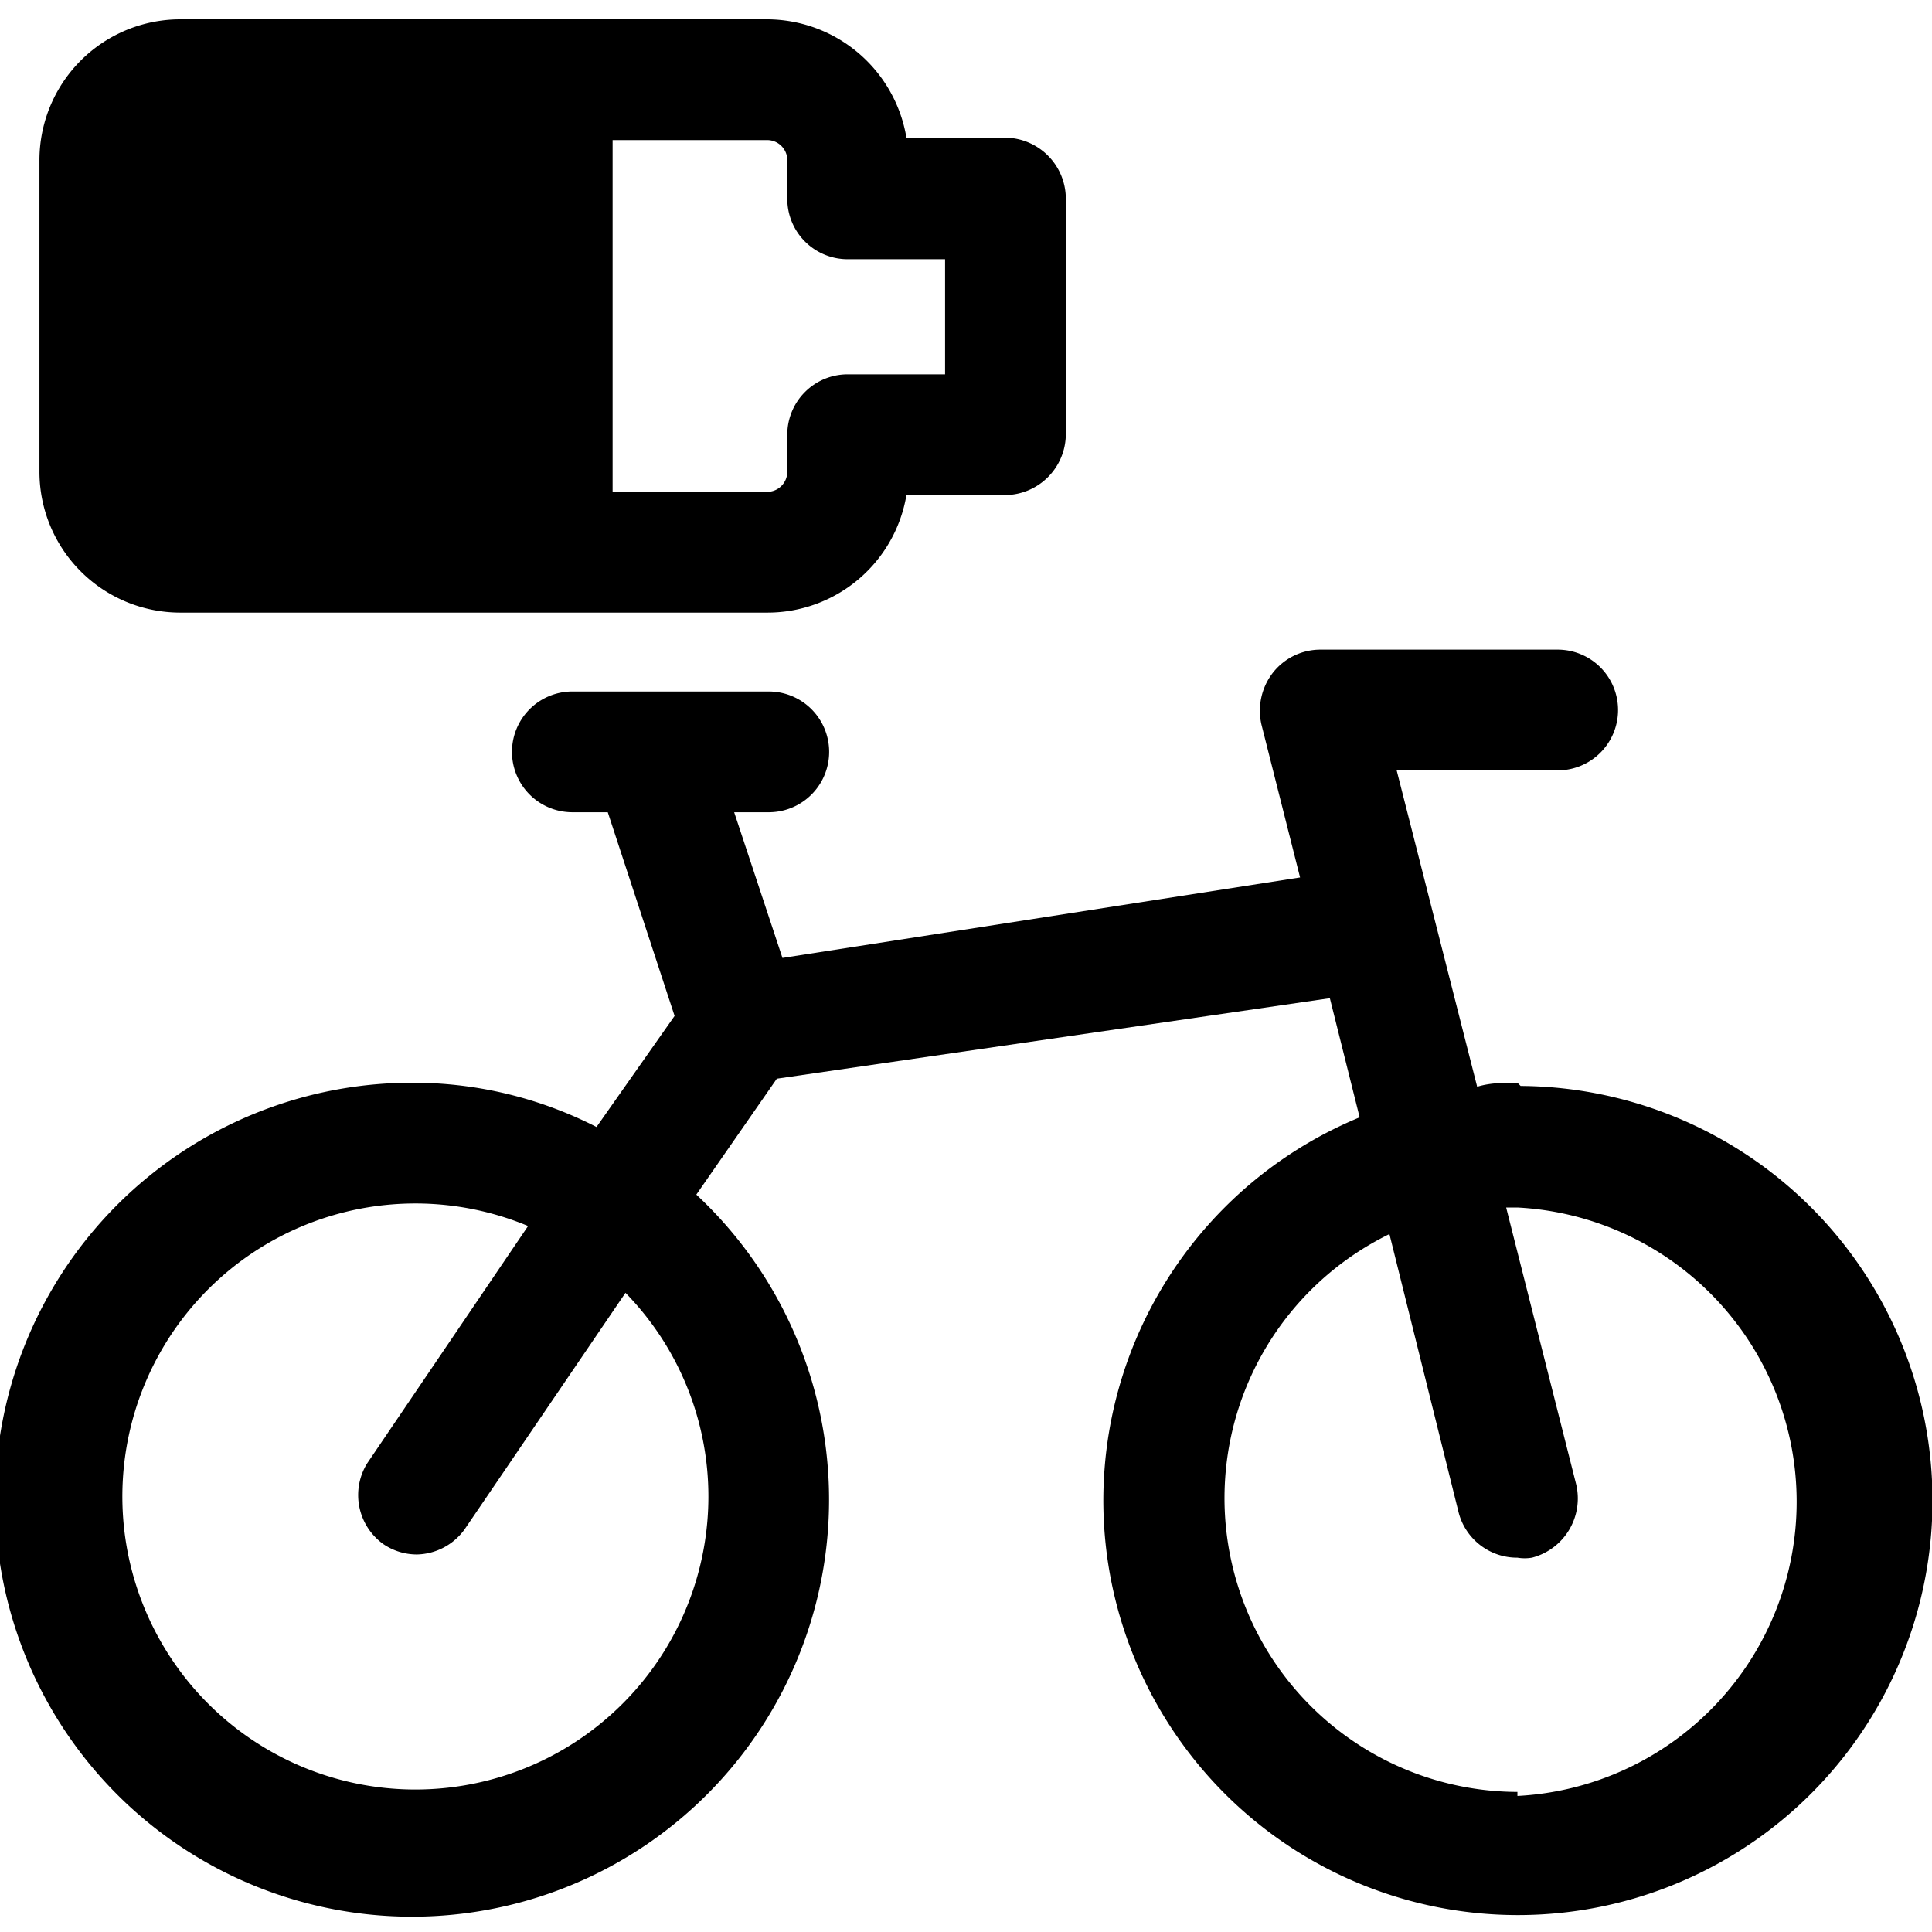
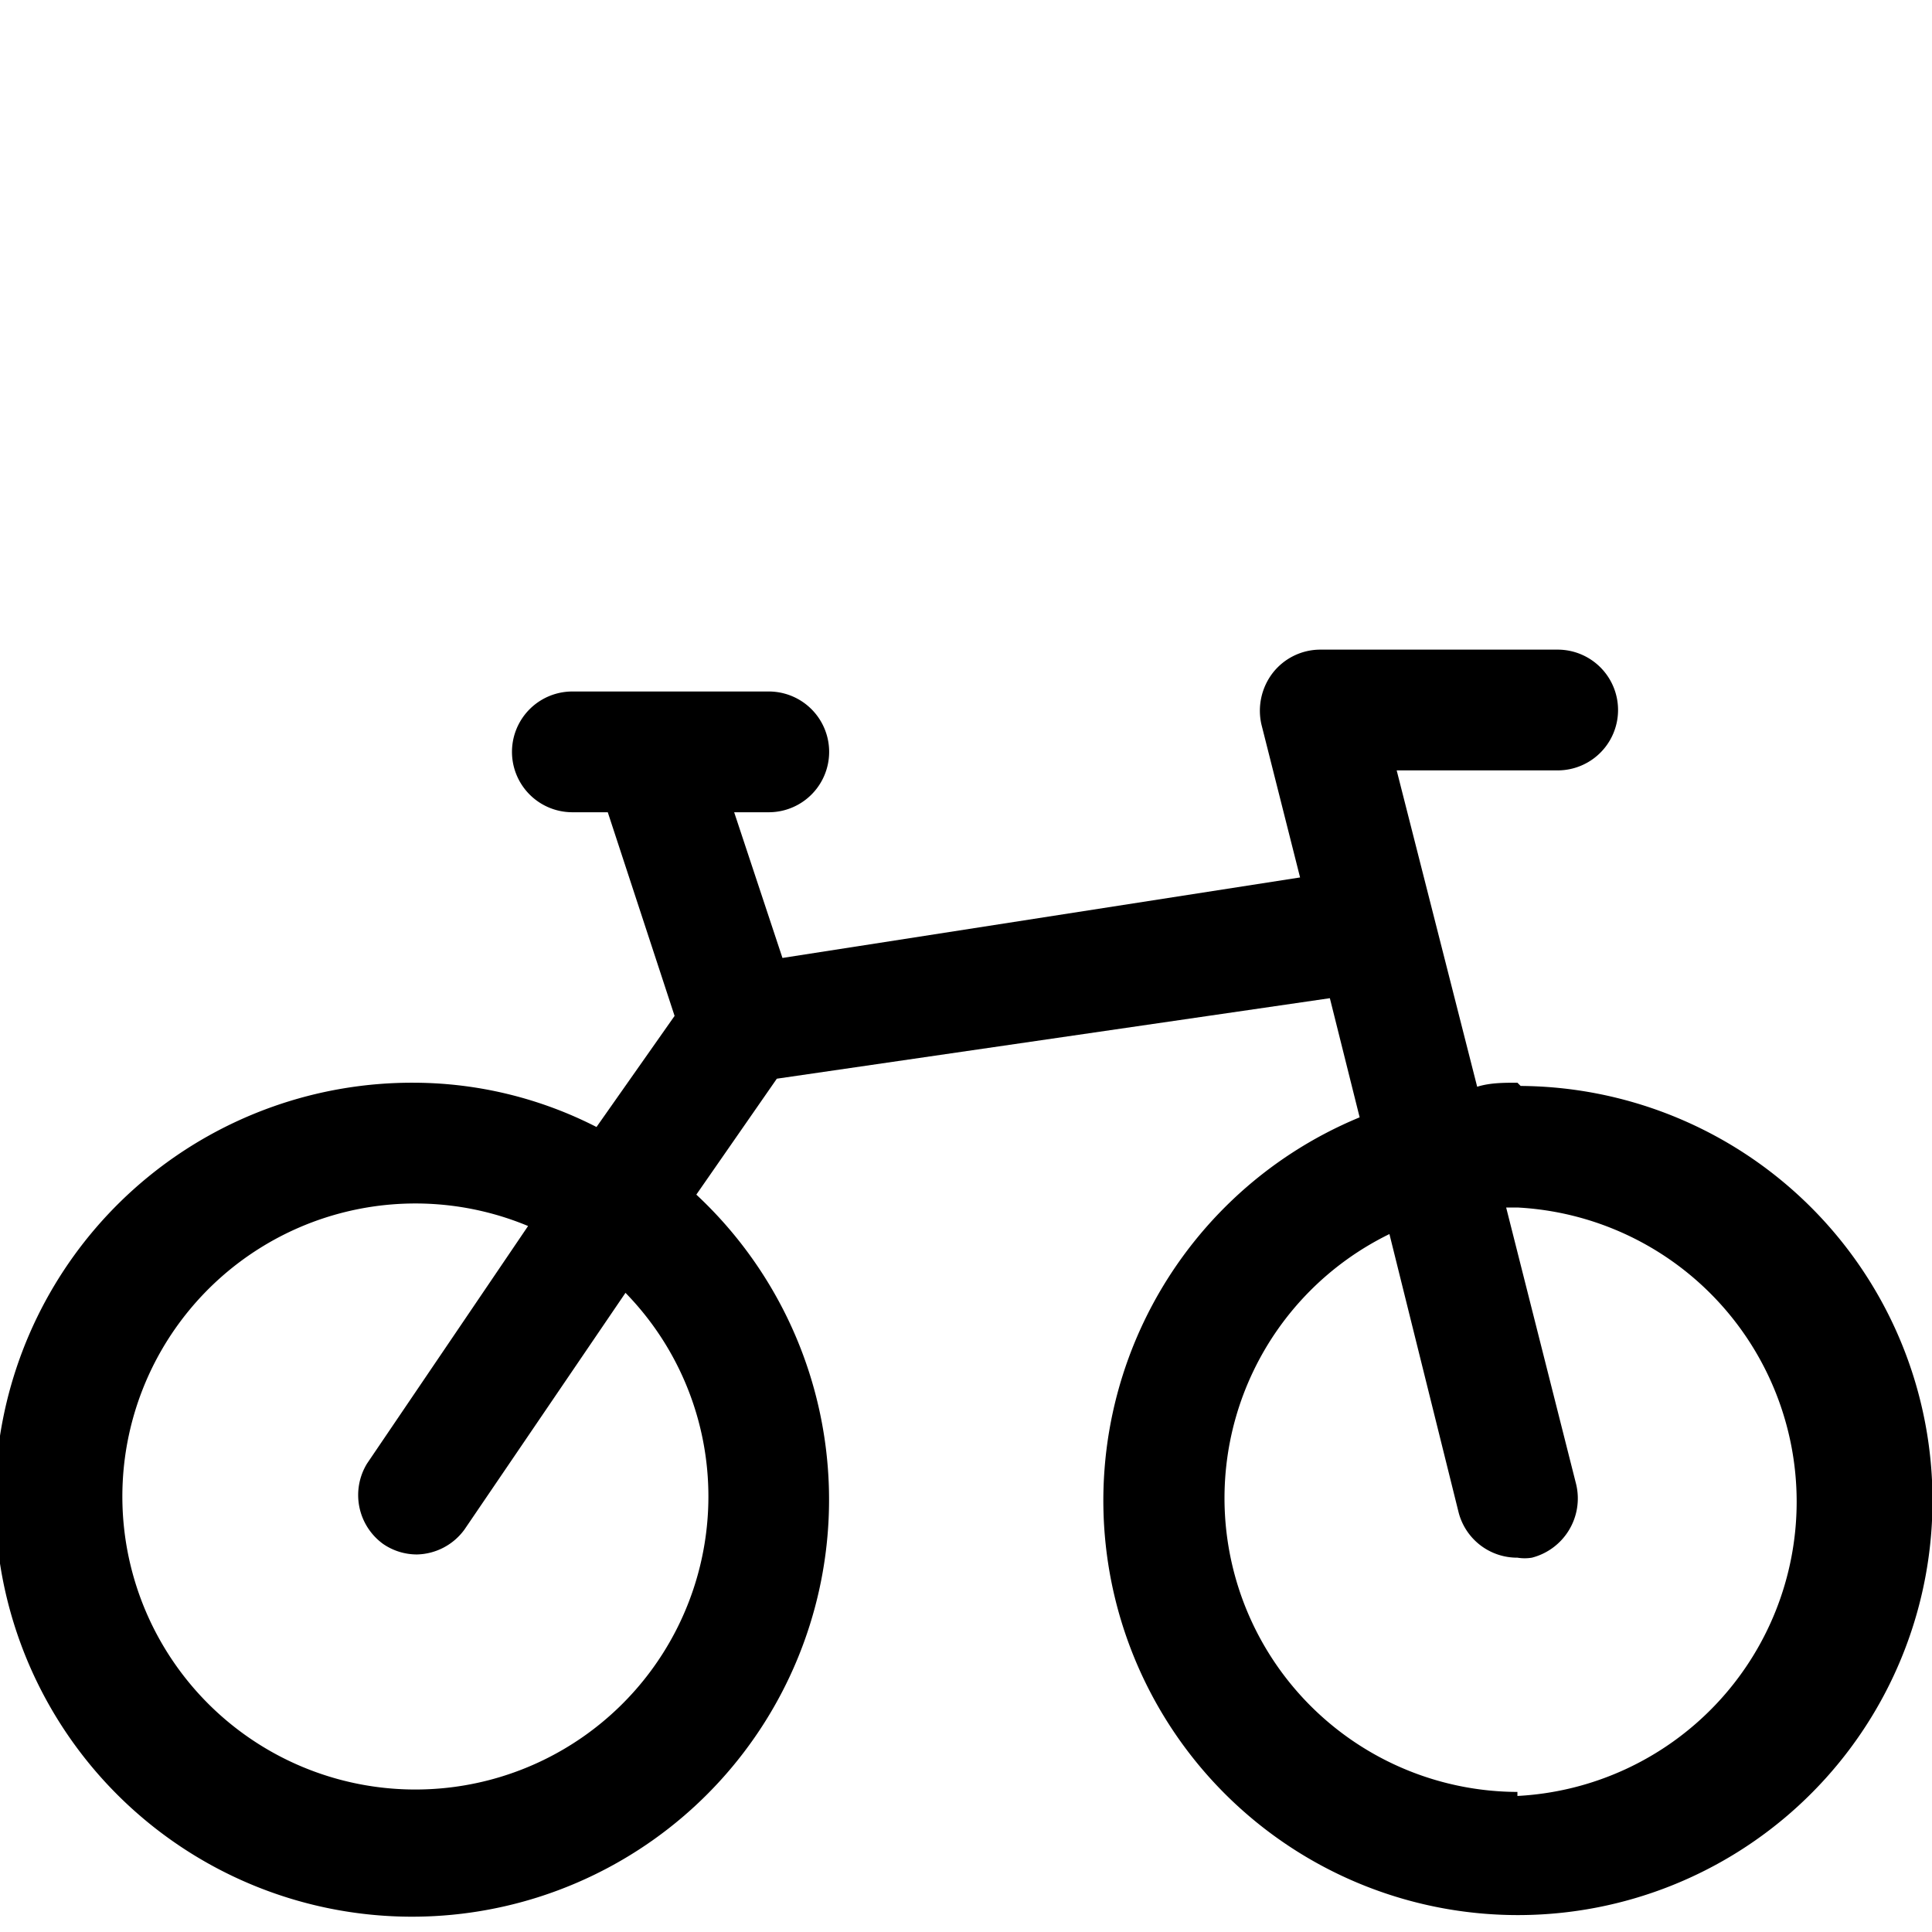
<svg xmlns="http://www.w3.org/2000/svg" viewBox="0 0 24 24">
  <g>
    <path d="M18.85 13.45c-0.17 0 -0.34 0 -0.5 0.05l-1 -3.93h2a0.75 0.75 0 0 0 0 -1.5H16.4a0.75 0.75 0 0 0 -0.59 0.29 0.77 0.77 0 0 0 -0.14 0.64l0.48 1.9 -6.43 1 -0.6 -1.81h0.43a0.75 0.75 0 0 0 0 -1.5H7.11a0.75 0.75 0 0 0 0 1.5h0.44l0.83 2.53L7.41 14a5 5 0 0 0 -2.26 -0.55 5.18 5.18 0 1 0 3.5 1.39l1 -1.44 6.87 -1 0.37 1.48a5.15 5.15 0 1 0 2 -0.39ZM8.8 18.6a3.64 3.64 0 1 1 -2.24 -3.37l-2 2.95a0.75 0.75 0 0 0 0.2 1 0.74 0.74 0 0 0 0.42 0.13 0.75 0.75 0 0 0 0.59 -0.31l2 -2.94A3.62 3.62 0 0 1 8.8 18.6Zm10.05 3.66a3.65 3.65 0 0 1 -1.59 -6.93l0.86 3.46a0.75 0.75 0 0 0 0.73 0.56 0.55 0.55 0 0 0 0.18 0 0.76 0.76 0 0 0 0.55 -0.91L18.71 15h0.14a3.66 3.66 0 0 1 0 7.31Z" fill="#000000" stroke-width="1" />
-     <path d="M2.24 7.61h7.29a1.75 1.75 0 0 0 1.73 -1.46h1.23a0.76 0.76 0 0 0 0.75 -0.75V2.46a0.76 0.76 0 0 0 -0.75 -0.75h-1.23A1.76 1.76 0 0 0 9.53 0.24H2.24A1.75 1.75 0 0 0 0.49 2v3.86a1.75 1.75 0 0 0 1.75 1.75ZM9.78 2v0.47a0.75 0.75 0 0 0 0.75 0.75h1.21v1.43h-1.21a0.75 0.75 0 0 0 -0.75 0.75v0.46a0.25 0.25 0 0 1 -0.25 0.25H7.61V1.74h1.92a0.25 0.25 0 0 1 0.25 0.26Z" fill="#000000" stroke-width="1" />
  </g>
</svg>